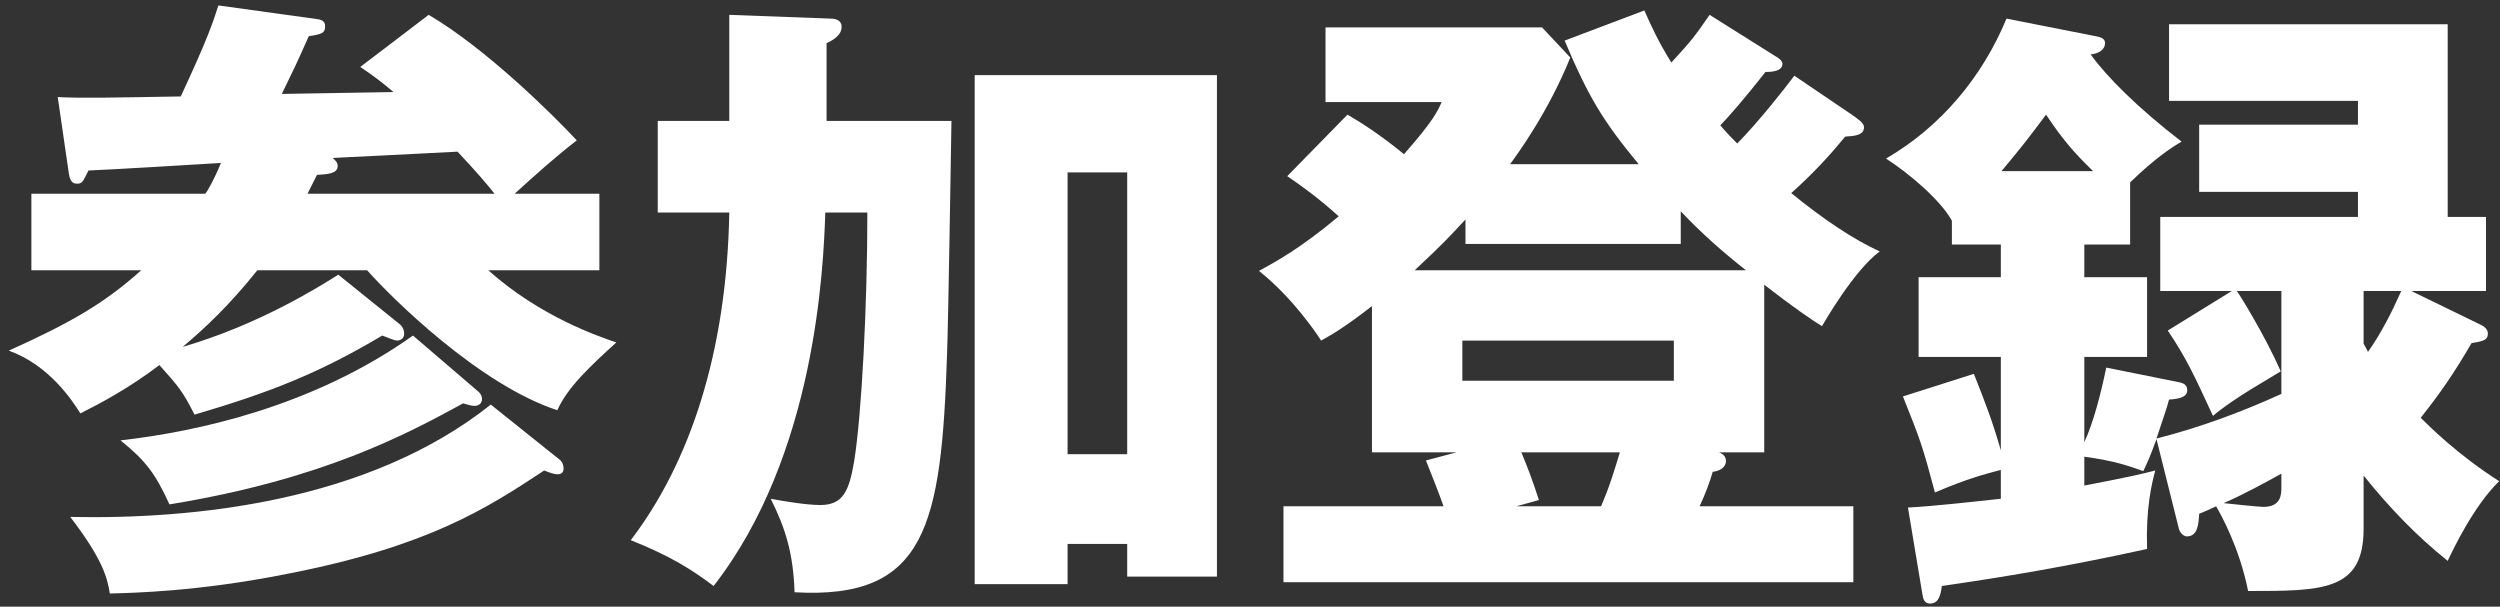
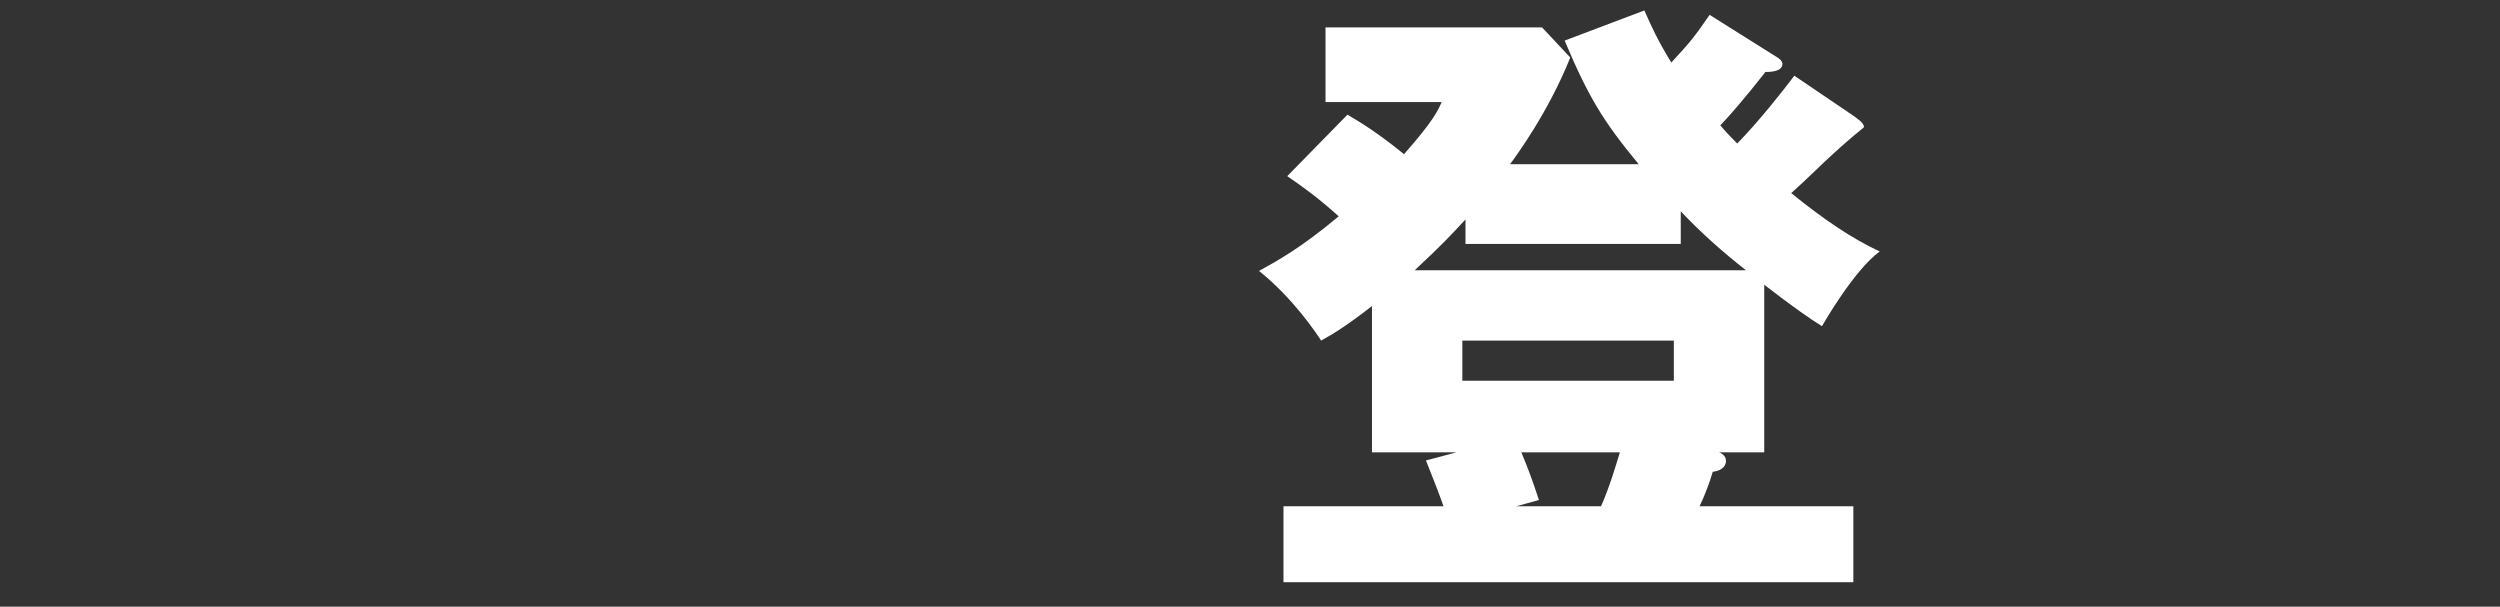
<svg xmlns="http://www.w3.org/2000/svg" width="239" height="58" viewBox="0 0 239 58" fill="none">
  <rect x="0" y="0" width="239" height="58" fill="#333333" stroke="none" />
-   <path d="M203.64 17.44V23.38H199.26V26.5H205.26V34.12H199.26V42.28C200.16 40.3 200.82 37.72 201.36 35.14L208.2 36.52C208.56 36.58 209.1 36.7 209.1 37.3C209.1 38.02 208.2 38.14 207.36 38.2C207.12 39.1 207 39.4 206.16 41.92C210.24 40.9 214.26 39.4 218.1 37.66V27.82H213.84C214.08 28.12 216.54 32.08 218.04 35.5C217.2 36.04 213.42 38.14 211.56 39.76C209.76 35.86 208.98 34.18 207.24 31.6L213.36 27.82H206.52V20.74H225.42V18.34H210.24V11.92H225.42V9.64H207.36V2.32H234V20.74H237.66V27.82H230.52L237.18 31.06C237.42 31.18 237.84 31.42 237.84 31.9C237.84 32.5 237.42 32.62 236.28 32.8C234.54 35.8 233.22 37.66 231.42 39.94C232.2 40.72 234.96 43.48 238.92 46C236.46 48.4 234.48 52.6 234 53.62C231 51.22 228.36 48.46 225.96 45.46V50.56C225.96 56.5 222.06 56.5 214.92 56.5C214.08 52.3 212.28 49.12 211.86 48.4C211.26 48.7 211.08 48.76 210.24 49.12C210.18 50.26 210.06 51.28 209.04 51.28C208.8 51.28 208.44 50.98 208.32 50.62L206.16 41.98C205.5 43.78 205.32 44.14 204.9 45.04C203.52 44.56 202.32 44.08 199.26 43.66V46.42C203.64 45.58 204.9 45.28 206.04 44.98C205.68 46.36 205.14 48.58 205.26 52.48C197.64 54.16 191.46 55.18 185.64 56.02C185.52 56.92 185.34 57.7 184.5 57.7C183.96 57.7 183.84 57.22 183.78 56.8L182.4 48.52C184.86 48.4 189.06 47.92 191.28 47.68V44.92C189.48 45.4 188.1 45.76 184.98 47.08C183.78 42.58 183.6 42.1 181.92 37.9L188.7 35.74C189.9 38.74 190.56 40.54 191.28 43.06V34.12H183.42V26.5H191.28V23.38H186.6V21.1C185.52 19.12 182.46 16.54 180.3 15.16C185.58 12.1 189.54 7.3 191.82 1.78L200.34 3.46C201 3.58 201.24 3.76 201.24 4.12C201.24 4.78 200.58 5.14 199.86 5.2C201.42 7.36 204.42 10.36 208.56 13.54C207.72 14.02 206.04 15.1 203.64 17.44ZM191.34 16.36H200.1C198.18 14.5 197.22 13.36 195.6 10.96C194.22 12.82 193.26 14.08 191.34 16.36ZM225.96 27.82V32.86C226.08 33.04 226.26 33.4 226.38 33.64C227.64 31.84 228.6 29.98 229.56 27.82H225.96ZM218.1 46.54V45.28C216.6 46.12 214.38 47.32 212.58 48.1C213.12 48.16 216 48.46 216.36 48.46C218.1 48.46 218.1 47.26 218.1 46.54Z" fill="white" />
-   <path d="M139.26 43.24H131.16V29.26C128.46 31.36 127.26 32.02 126.3 32.56C125.88 31.9 123.6 28.48 120.36 25.9C122.1 24.94 124.32 23.74 127.98 20.68C126.12 19 124.56 17.86 123.06 16.84L128.82 10.96C130.26 11.8 131.94 12.88 134.22 14.74C136.98 11.62 137.46 10.6 137.82 9.76H126.72V2.62H147.42L150.12 5.5C148.02 10.72 145.02 14.8 144.36 15.7H156.66C153.24 11.56 151.86 9.28 149.58 3.88L157.2 1C157.92 2.62 158.52 3.94 159.78 5.98C161.76 3.82 161.94 3.58 163.44 1.42L169.74 5.38C169.98 5.5 170.4 5.8 170.4 6.1C170.4 6.82 169.38 6.88 168.78 6.88C166.8 9.4 165.18 11.26 164.46 11.98C165.12 12.76 165.6 13.24 166.08 13.72C168.24 11.5 170.4 8.74 171.54 7.24L177.12 11.02C177.6 11.38 178.2 11.74 178.2 12.16C178.2 12.94 177.3 13 176.4 13.06C175.02 14.74 173.4 16.54 171.24 18.46C174.42 21.04 177.12 22.84 179.7 24.04C177.24 25.84 174.36 30.88 174.18 31.18C173.28 30.64 171.36 29.32 168.66 27.22V43.24H164.34C164.76 43.42 165 43.66 165 44.08C165 44.68 164.4 45.04 163.74 45.1C163.44 46.12 163.02 47.26 162.48 48.4H177.18V55.66H122.7V48.4H138C137.76 47.68 136.86 45.34 136.32 44.02L139.26 43.24ZM160.02 32.56H139.8V36.4H160.02V32.56ZM154.86 43.24H145.44C145.98 44.56 146.4 45.58 147.12 47.8L144.96 48.4H153.06C153.9 46.48 154.44 44.62 154.86 43.24ZM140.1 23.32V20.98C138.54 22.66 137.94 23.32 135.24 25.84H166.92C164.7 24.1 162.6 22.24 160.68 20.2V23.32H140.1Z" fill="white" />
-   <path d="M69.72 11.56V1.42L79.44 1.78C79.92 1.78 80.46 1.96 80.46 2.56C80.46 3.4 79.56 3.88 79.02 4.12V11.56H90.96C90.9 15.1 90.66 30.64 90.54 33.82C90 50.26 88.56 57.34 75.96 56.62C75.84 52.96 75.12 50.56 73.68 47.68C74.94 47.92 77.1 48.28 78.42 48.28C80.58 48.28 81.18 46.96 81.66 44.08C82.38 39.64 82.92 29.14 82.92 20.32H78.9C78.72 25.54 78 43.48 68.22 56.02C66 54.34 63.9 53.08 60.3 51.64C65.94 44.26 69.48 33.7 69.72 20.32H62.88V11.56H69.72ZM107.76 52H102.06V55.84H93.18V7.18H116.34V55.12H107.76V52ZM102.06 43.42H107.76V16.48H102.06V43.42Z" fill="white" />
-   <path d="M32.34 26.259L38.22 31C38.46 31.18 38.64 31.54 38.64 31.899C38.64 32.38 38.28 32.559 37.92 32.559C37.74 32.559 37.2 32.319 36.54 32.08C30.48 35.679 25.92 37.48 18.6 39.639C17.4 37.3 17.1 36.999 15.24 34.9C12.24 37.179 9.48 38.62 7.68 39.52C6.9 38.26 4.68 34.9 0.84 33.52C6.84 30.82 10.02 28.959 13.5 25.84H3V18.52H19.62C19.8 18.34 20.46 17.2 21.12 15.579C19.14 15.7 10.26 16.239 8.46 16.299C7.92 17.38 7.86 17.559 7.38 17.559C6.9 17.559 6.66 17.32 6.54 16.299L5.52 9.28C8.04 9.4 10.02 9.34 17.28 9.22C19.8 3.82 20.34 2.2 20.88 0.52L30.42 1.84C31.08 1.96 31.08 2.32 31.08 2.56C31.08 3.16 30.72 3.28 29.52 3.46C28.32 6.16 28.14 6.52 26.94 8.98L37.62 8.8C36.42 7.78 35.52 7.12 34.44 6.4L40.98 1.42C46.32 4.54 52.68 10.78 55.14 13.419C53.04 15.04 51.12 16.779 49.2 18.52H57.3V25.84H46.68C51.66 30.279 57.18 32.139 58.92 32.739C56.34 35.08 54.24 37.059 53.28 39.219C45.78 36.76 37.38 28.419 35.1 25.84H24.6C21.96 29.14 19.62 31.36 17.46 33.16C24.72 31.059 30.54 27.399 32.34 26.259ZM29.4 18.52H47.28C46.56 17.619 45.66 16.54 43.74 14.499C41.64 14.62 33 15.04 31.8 15.1C31.98 15.28 32.28 15.46 32.28 15.88C32.28 16.599 31.32 16.66 30.3 16.72C29.88 17.559 29.64 18.04 29.4 18.52ZM39.48 32.08L45.78 37.48C45.96 37.66 46.08 37.9 46.08 38.139C46.08 38.679 45.6 38.8 45.42 38.8C45.18 38.8 45.06 38.8 44.28 38.559C38.88 41.499 30.9 45.819 16.2 48.219C14.88 45.34 13.98 44.08 11.52 42.099C18.9 41.26 29.94 38.859 39.48 32.08ZM46.92 38.679L53.52 43.959C53.82 44.2 53.88 44.62 53.88 44.8C53.88 45.039 53.76 45.34 53.34 45.34C52.92 45.34 52.5 45.16 52.02 44.98C46.56 48.58 40.98 52.239 27.36 54.88C18.9 56.559 12.72 56.679 10.5 56.739C10.26 55.239 9.84 53.499 6.72 49.419C18.36 49.66 35.16 48.039 46.92 38.679Z" fill="white" />
+   <path d="M139.26 43.24H131.16V29.26C128.46 31.36 127.26 32.02 126.3 32.56C125.88 31.9 123.6 28.48 120.36 25.9C122.1 24.94 124.32 23.74 127.98 20.68C126.12 19 124.56 17.86 123.06 16.84L128.82 10.96C130.26 11.8 131.94 12.88 134.22 14.74C136.98 11.62 137.46 10.6 137.82 9.76H126.72V2.62H147.42L150.12 5.5C148.02 10.72 145.02 14.8 144.36 15.7H156.66C153.24 11.56 151.86 9.28 149.58 3.88L157.2 1C157.92 2.62 158.52 3.94 159.78 5.98C161.76 3.82 161.94 3.58 163.44 1.42L169.74 5.38C169.98 5.5 170.4 5.8 170.4 6.1C170.4 6.82 169.38 6.88 168.78 6.88C166.8 9.4 165.18 11.26 164.46 11.98C165.12 12.76 165.6 13.24 166.08 13.72C168.24 11.5 170.4 8.74 171.54 7.24L177.12 11.02C177.6 11.38 178.2 11.74 178.2 12.16C175.02 14.74 173.4 16.54 171.24 18.46C174.42 21.04 177.12 22.84 179.7 24.04C177.24 25.84 174.36 30.88 174.18 31.18C173.28 30.64 171.36 29.32 168.66 27.22V43.24H164.34C164.76 43.42 165 43.66 165 44.08C165 44.68 164.4 45.04 163.74 45.1C163.44 46.12 163.02 47.26 162.48 48.4H177.18V55.66H122.7V48.4H138C137.76 47.68 136.86 45.34 136.32 44.02L139.26 43.24ZM160.02 32.56H139.8V36.4H160.02V32.56ZM154.86 43.24H145.44C145.98 44.56 146.4 45.58 147.12 47.8L144.96 48.4H153.06C153.9 46.48 154.44 44.62 154.86 43.24ZM140.1 23.32V20.98C138.54 22.66 137.94 23.32 135.24 25.84H166.92C164.7 24.1 162.6 22.24 160.68 20.2V23.32H140.1Z" fill="white" />
</svg>